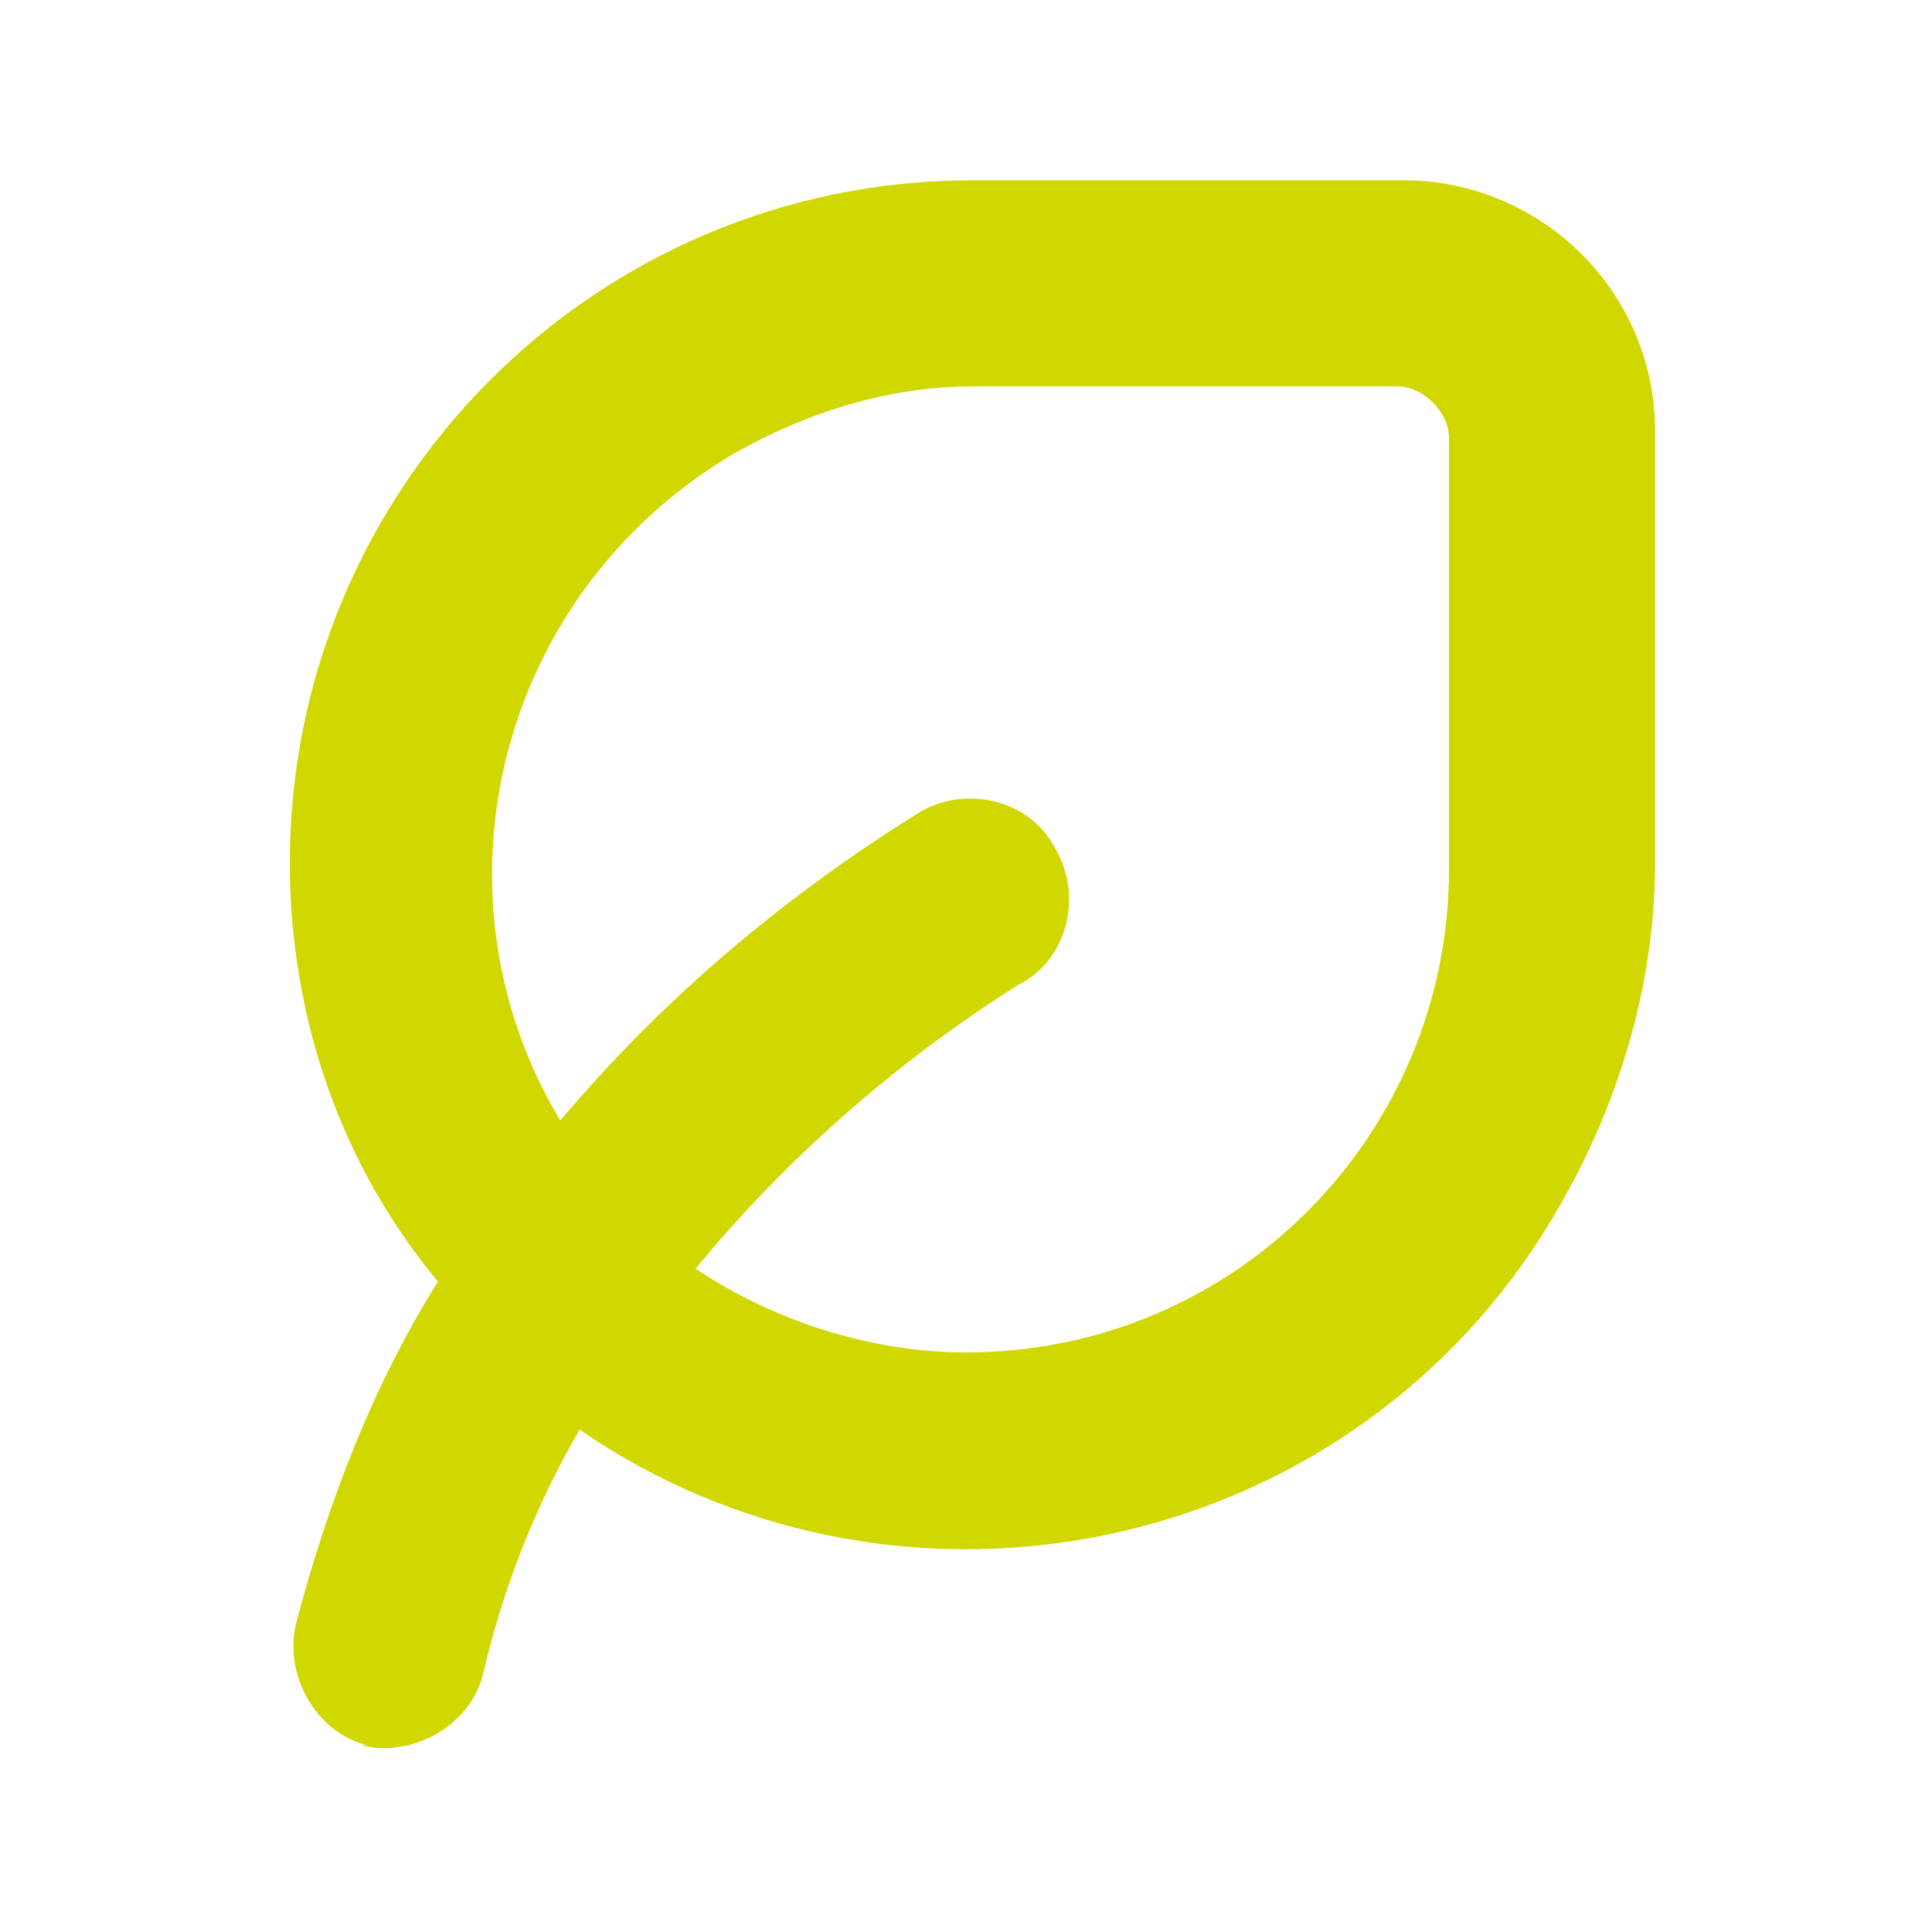
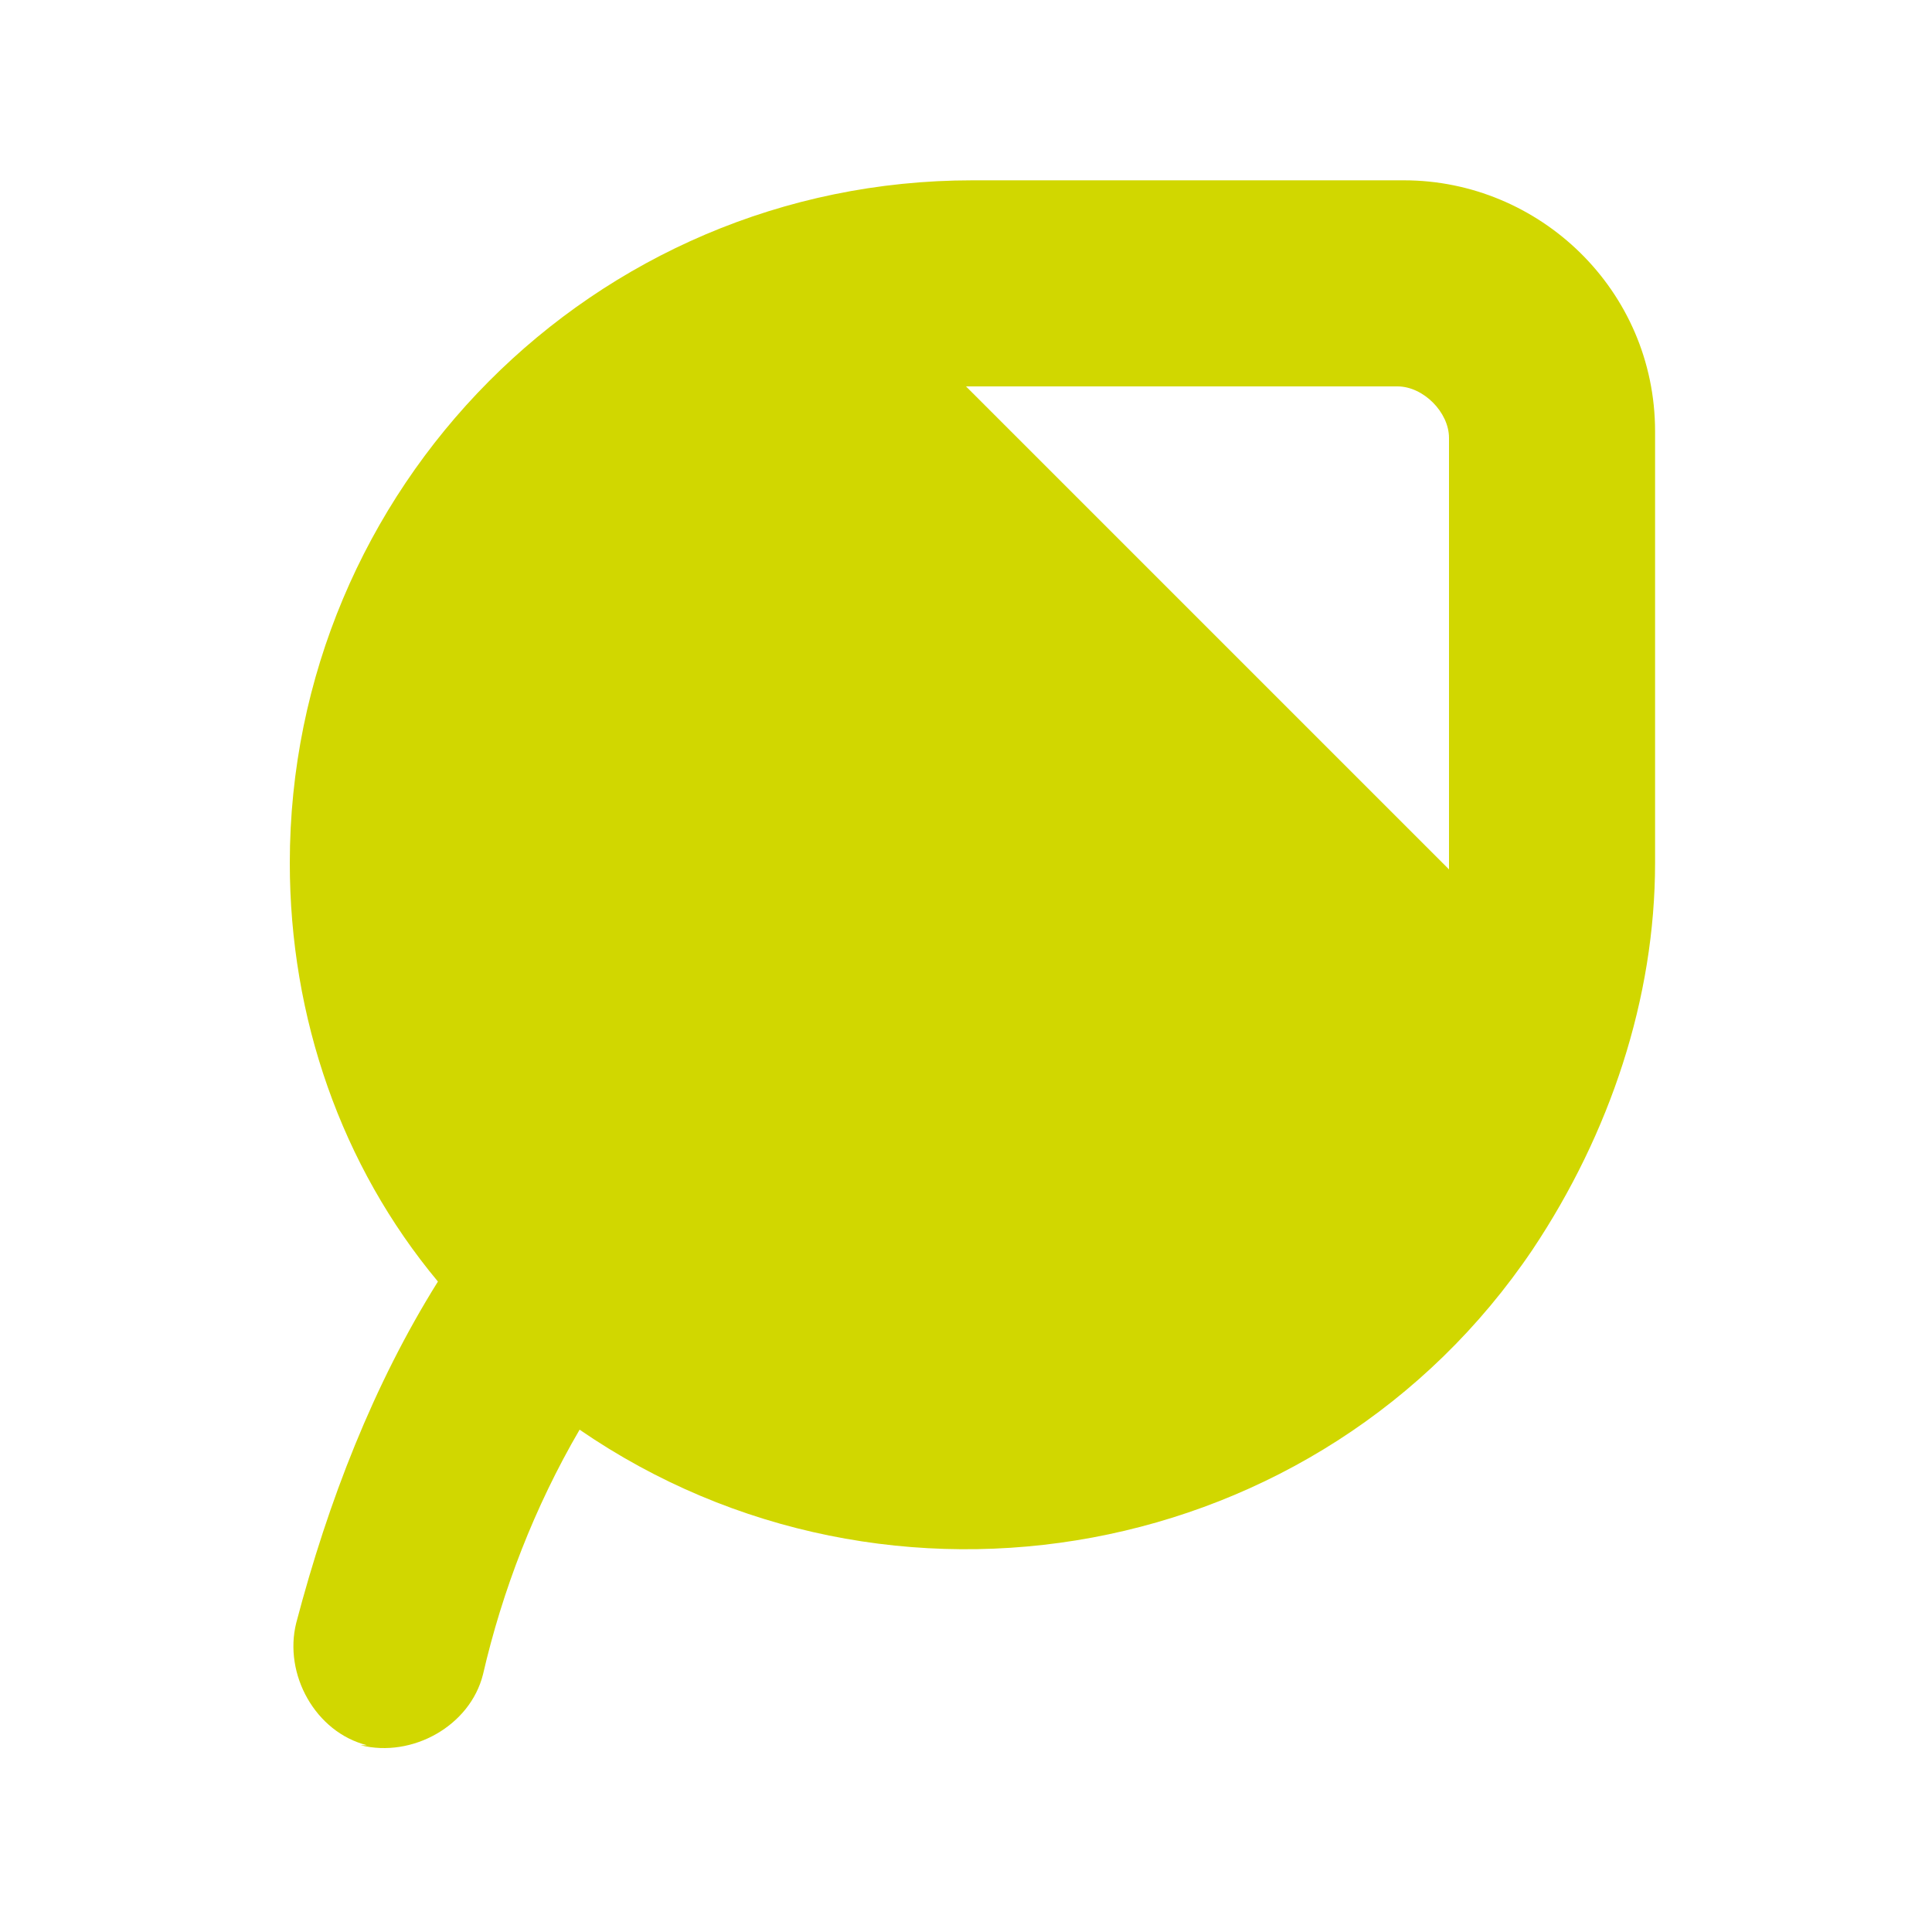
<svg xmlns="http://www.w3.org/2000/svg" version="1.1" viewBox="0 0 30 30">
  <defs>
    <style>
      .cls-1 {
        fill: #d1d700;
      }
    </style>
  </defs>
  <g>
    <g id="Livello_1">
-       <path class="cls-1" d="M15,6h6.7c.4,0,.8.4.8.8v6.7c0,4.1-3.3,7.5-7.5,7.5-1.5,0-3-.5-4.2-1.3,1.4-1.7,3.1-3.2,5-4.4.8-.4,1-1.4.6-2.1-.4-.8-1.4-1-2.1-.6-2.1,1.3-4,2.9-5.6,4.8-2.1-3.5-1-8.1,2.6-10.3,1.2-.7,2.5-1.1,3.8-1.1M5.6,27.1c.8.2,1.7-.3,1.9-1.1,0,0,0,0,0,0,.3-1.3.8-2.6,1.5-3.8,4.8,3.3,11.5,2.1,14.8-2.8,1.2-1.8,1.9-3.9,1.9-6v-6.7c0-2.2-1.8-3.9-3.9-3.9h-6.7c-5.9,0-10.6,4.8-10.6,10.6,0,2.4.8,4.7,2.3,6.5-1,1.6-1.7,3.4-2.2,5.3-.2.8.3,1.7,1.1,1.9,0,0,0,0,0,0" />
+       <path class="cls-1" d="M15,6h6.7c.4,0,.8.4.8.8v6.7M5.6,27.1c.8.2,1.7-.3,1.9-1.1,0,0,0,0,0,0,.3-1.3.8-2.6,1.5-3.8,4.8,3.3,11.5,2.1,14.8-2.8,1.2-1.8,1.9-3.9,1.9-6v-6.7c0-2.2-1.8-3.9-3.9-3.9h-6.7c-5.9,0-10.6,4.8-10.6,10.6,0,2.4.8,4.7,2.3,6.5-1,1.6-1.7,3.4-2.2,5.3-.2.8.3,1.7,1.1,1.9,0,0,0,0,0,0" />
    </g>
  </g>
</svg>